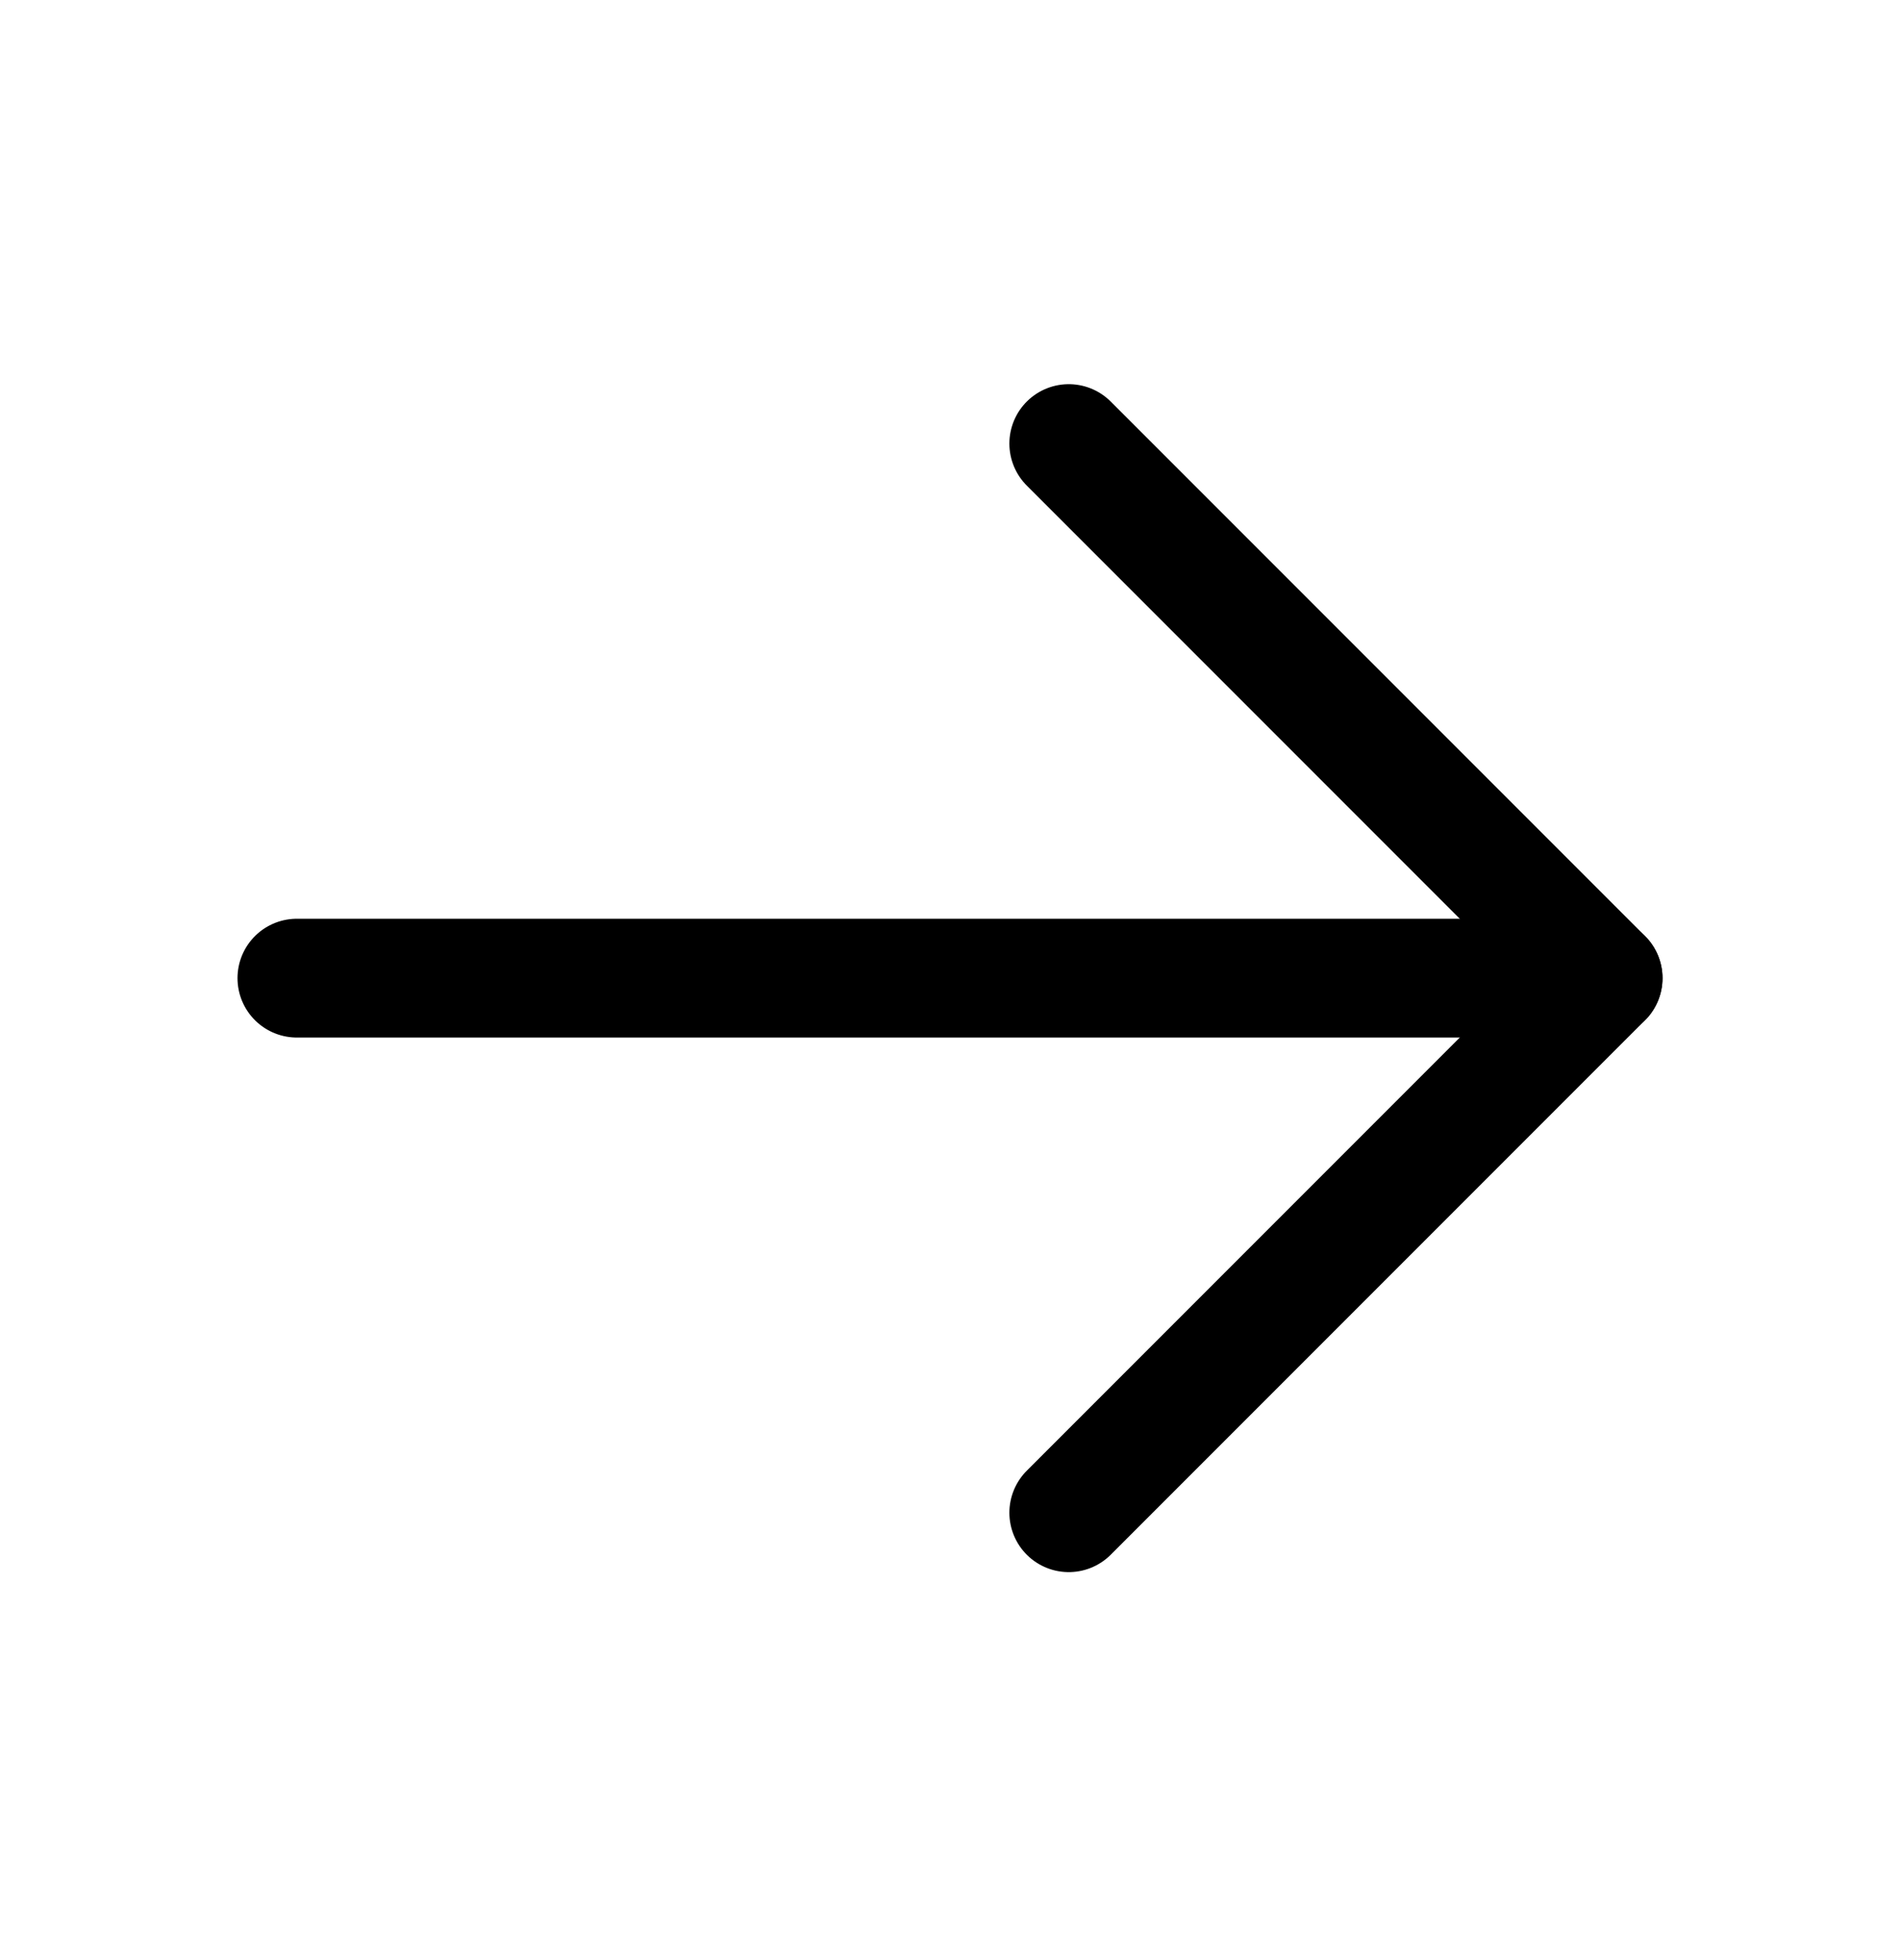
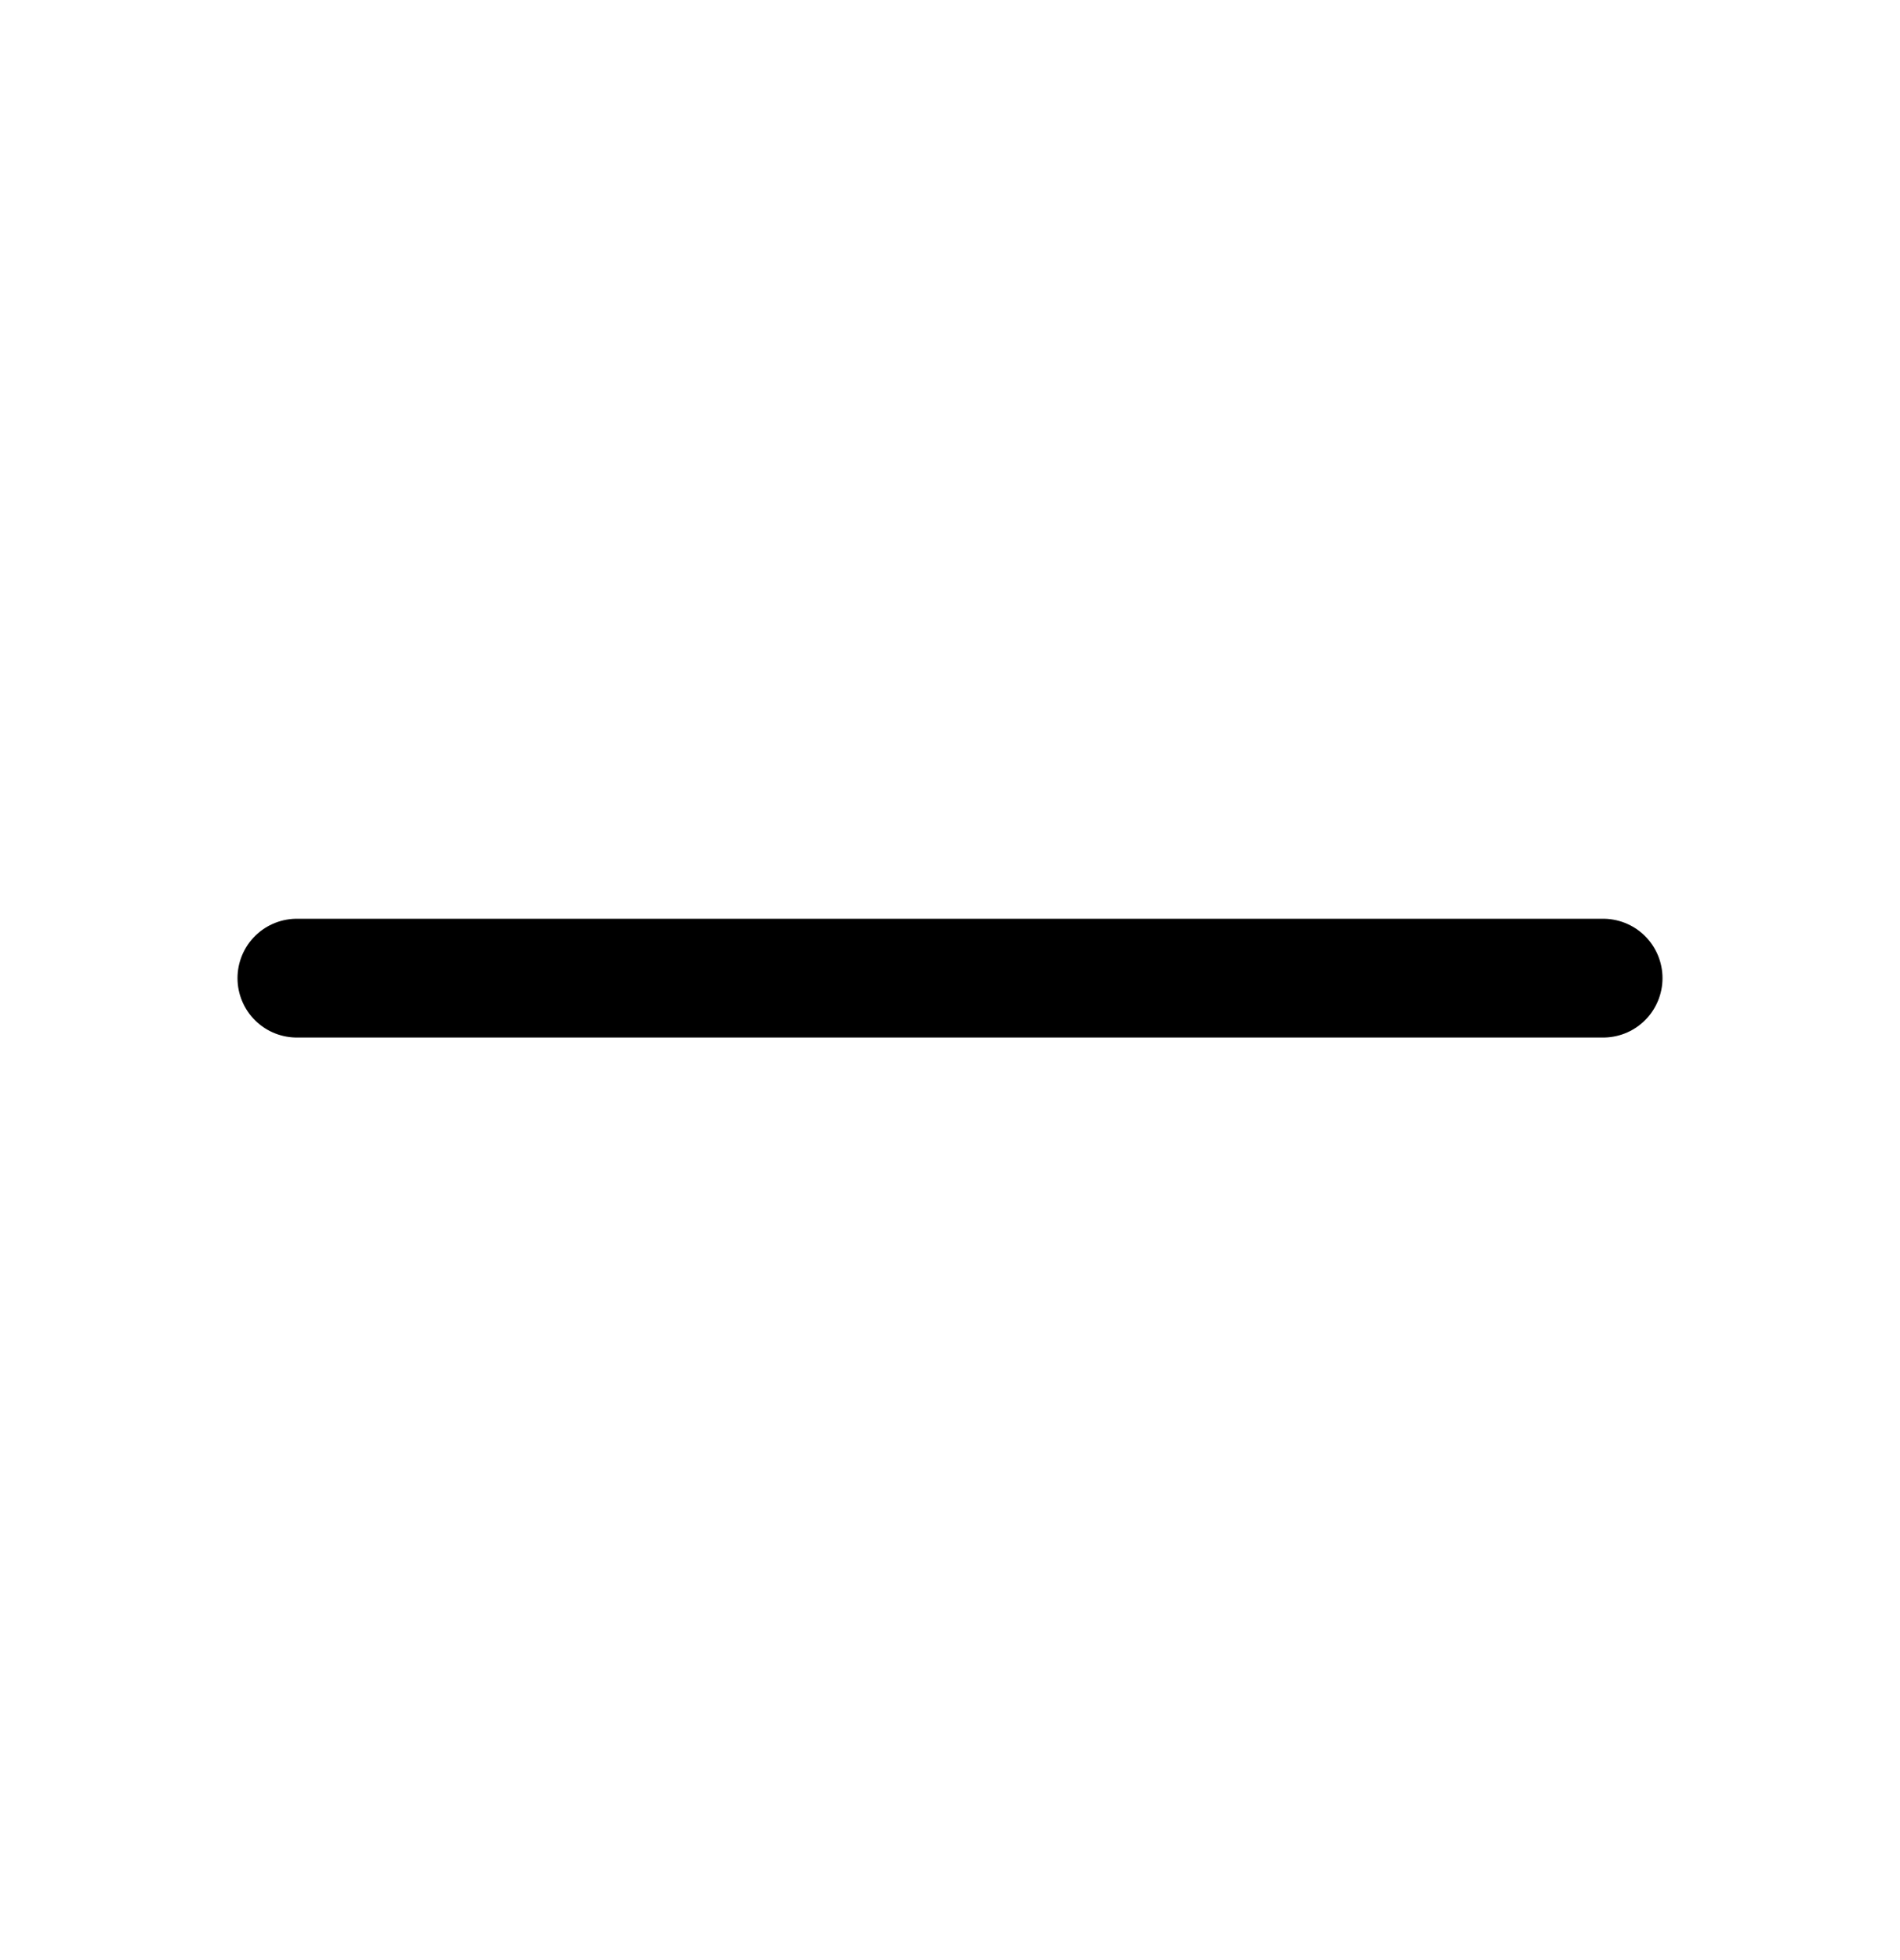
<svg xmlns="http://www.w3.org/2000/svg" width="32" height="33" viewBox="0 0 32 33" fill="none">
  <g clip-path="url(#clip0_11831_7972)">
    <path d="M5 16.468H27" stroke="black" stroke-width="2" stroke-linecap="round" stroke-linejoin="round" />
-     <path d="M18 7.468L27 16.468L18 25.468" stroke="black" stroke-width="2" stroke-linecap="round" stroke-linejoin="round" />
  </g>
  <defs>
    <clipPath id="clip0_11831_7972">
      <rect width="32" height="32" fill="white" transform="translate(0 0.468)" />
    </clipPath>
  </defs>
</svg>